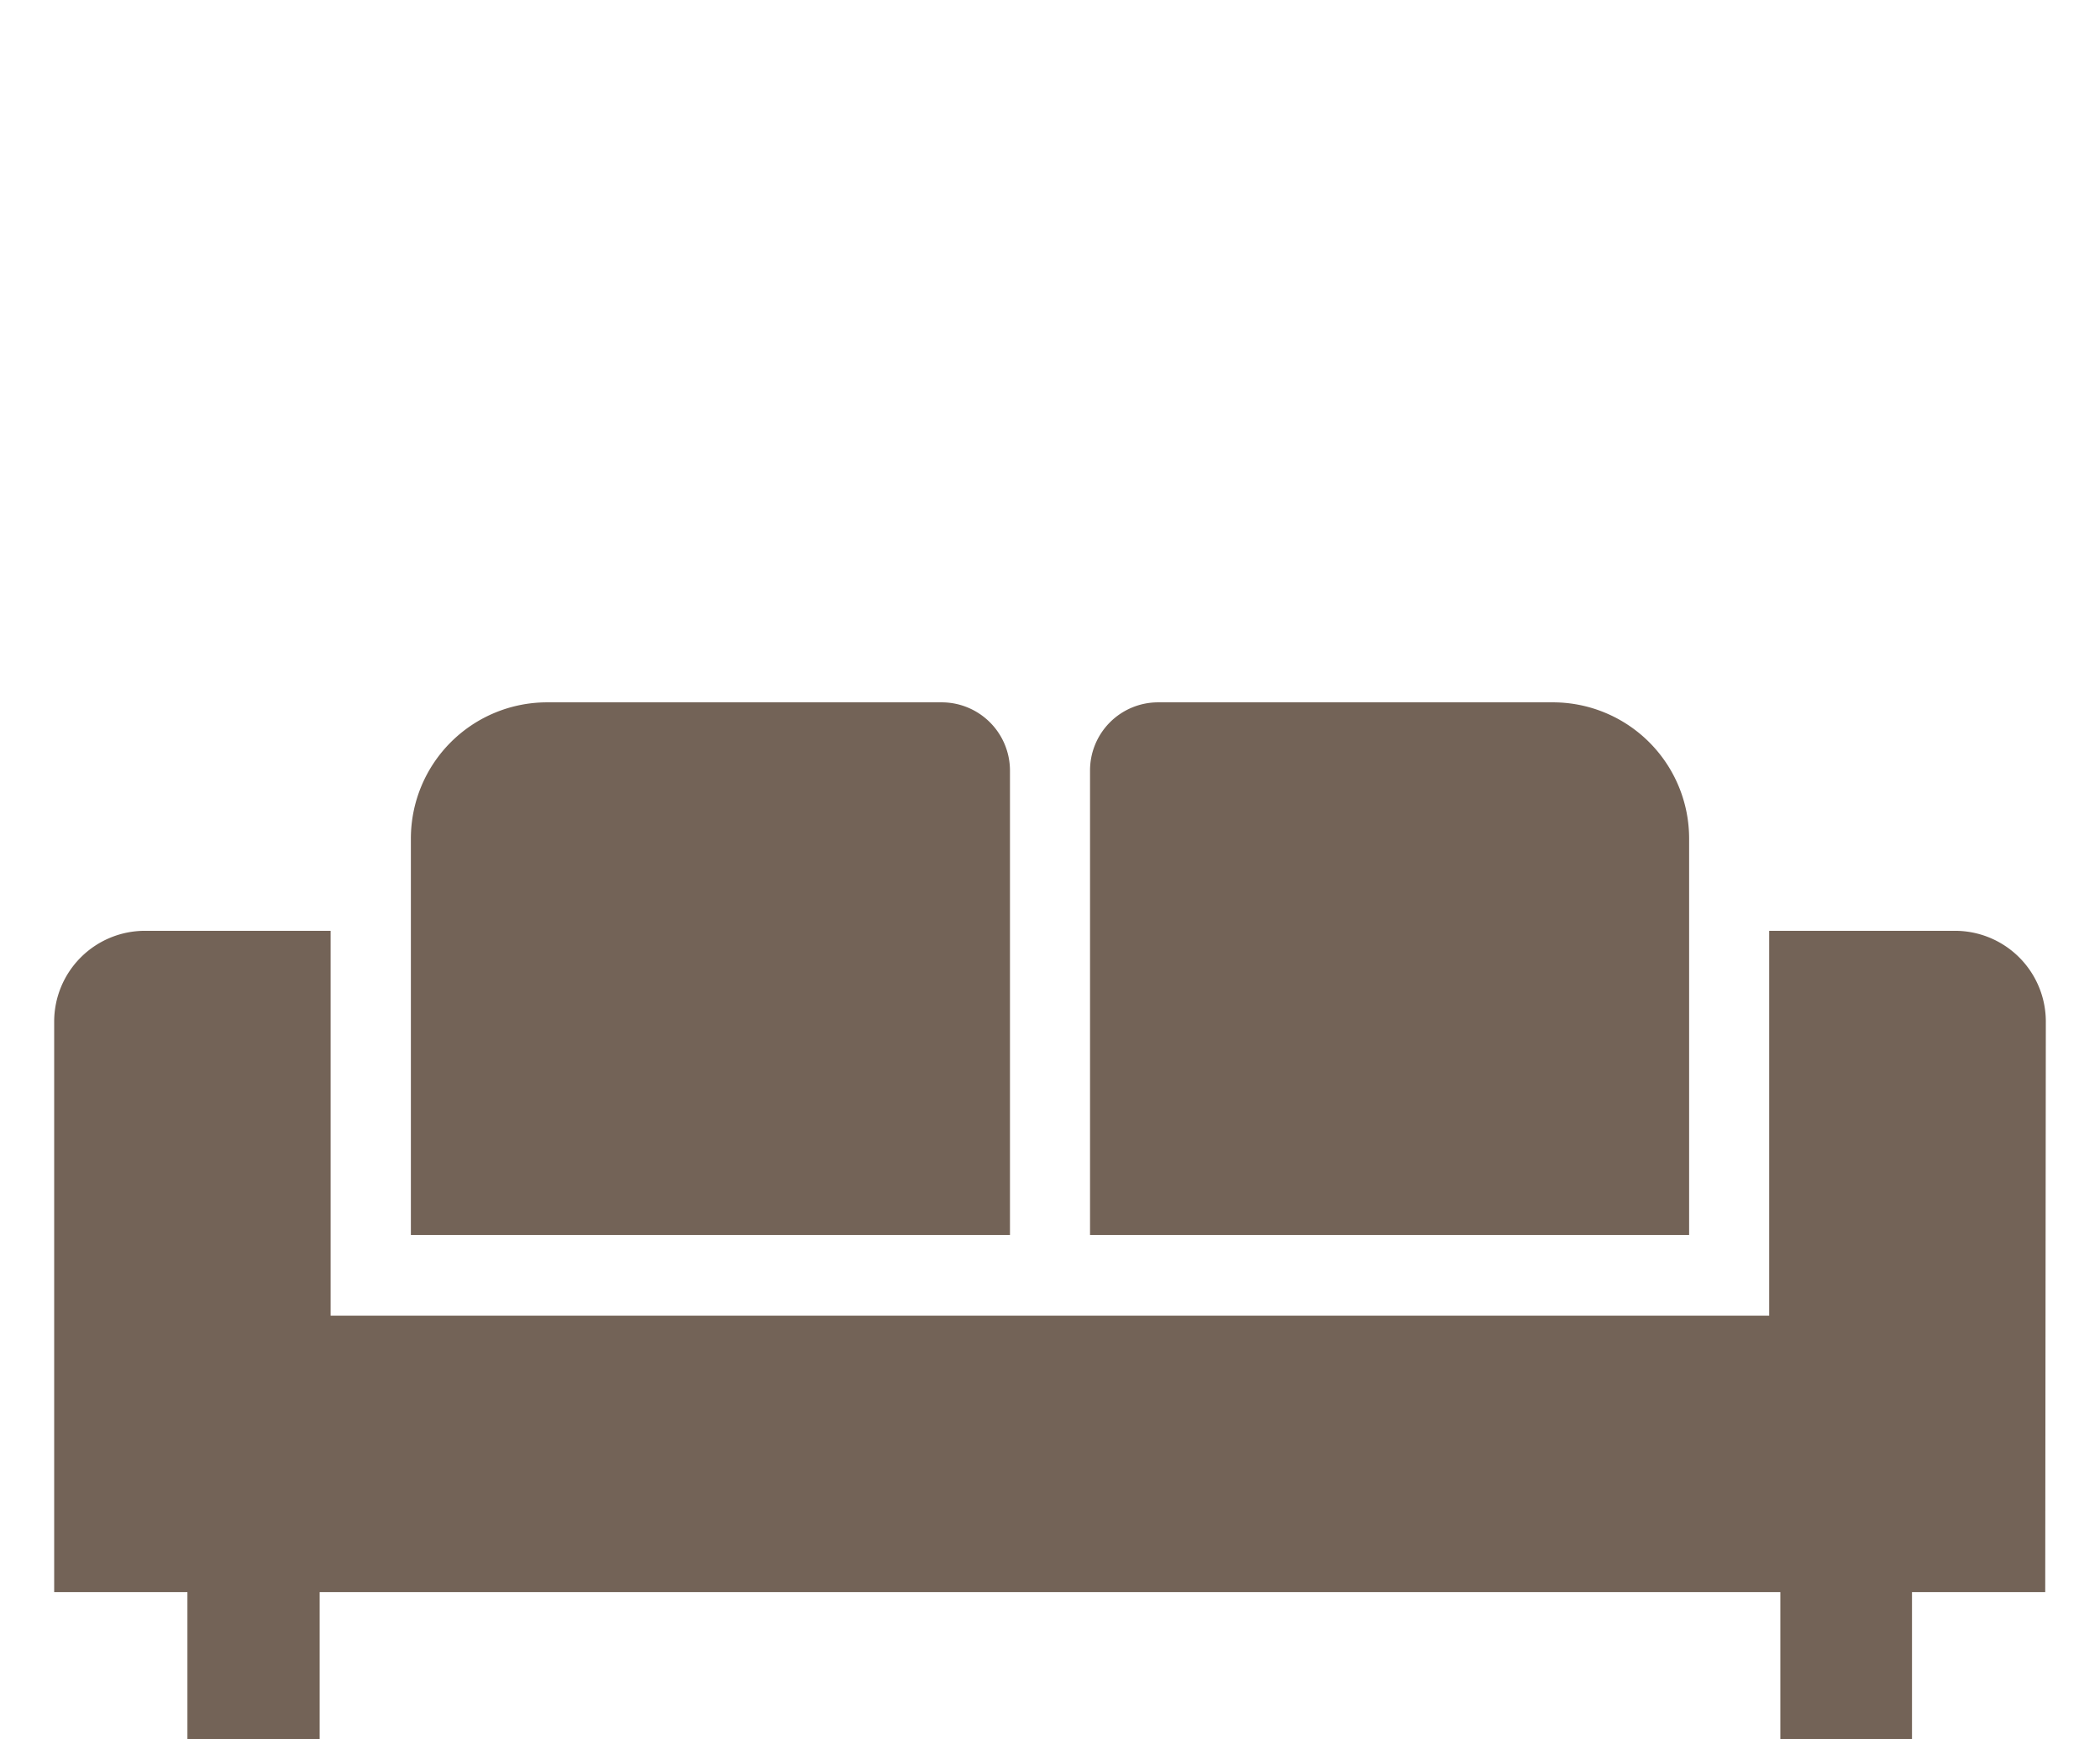
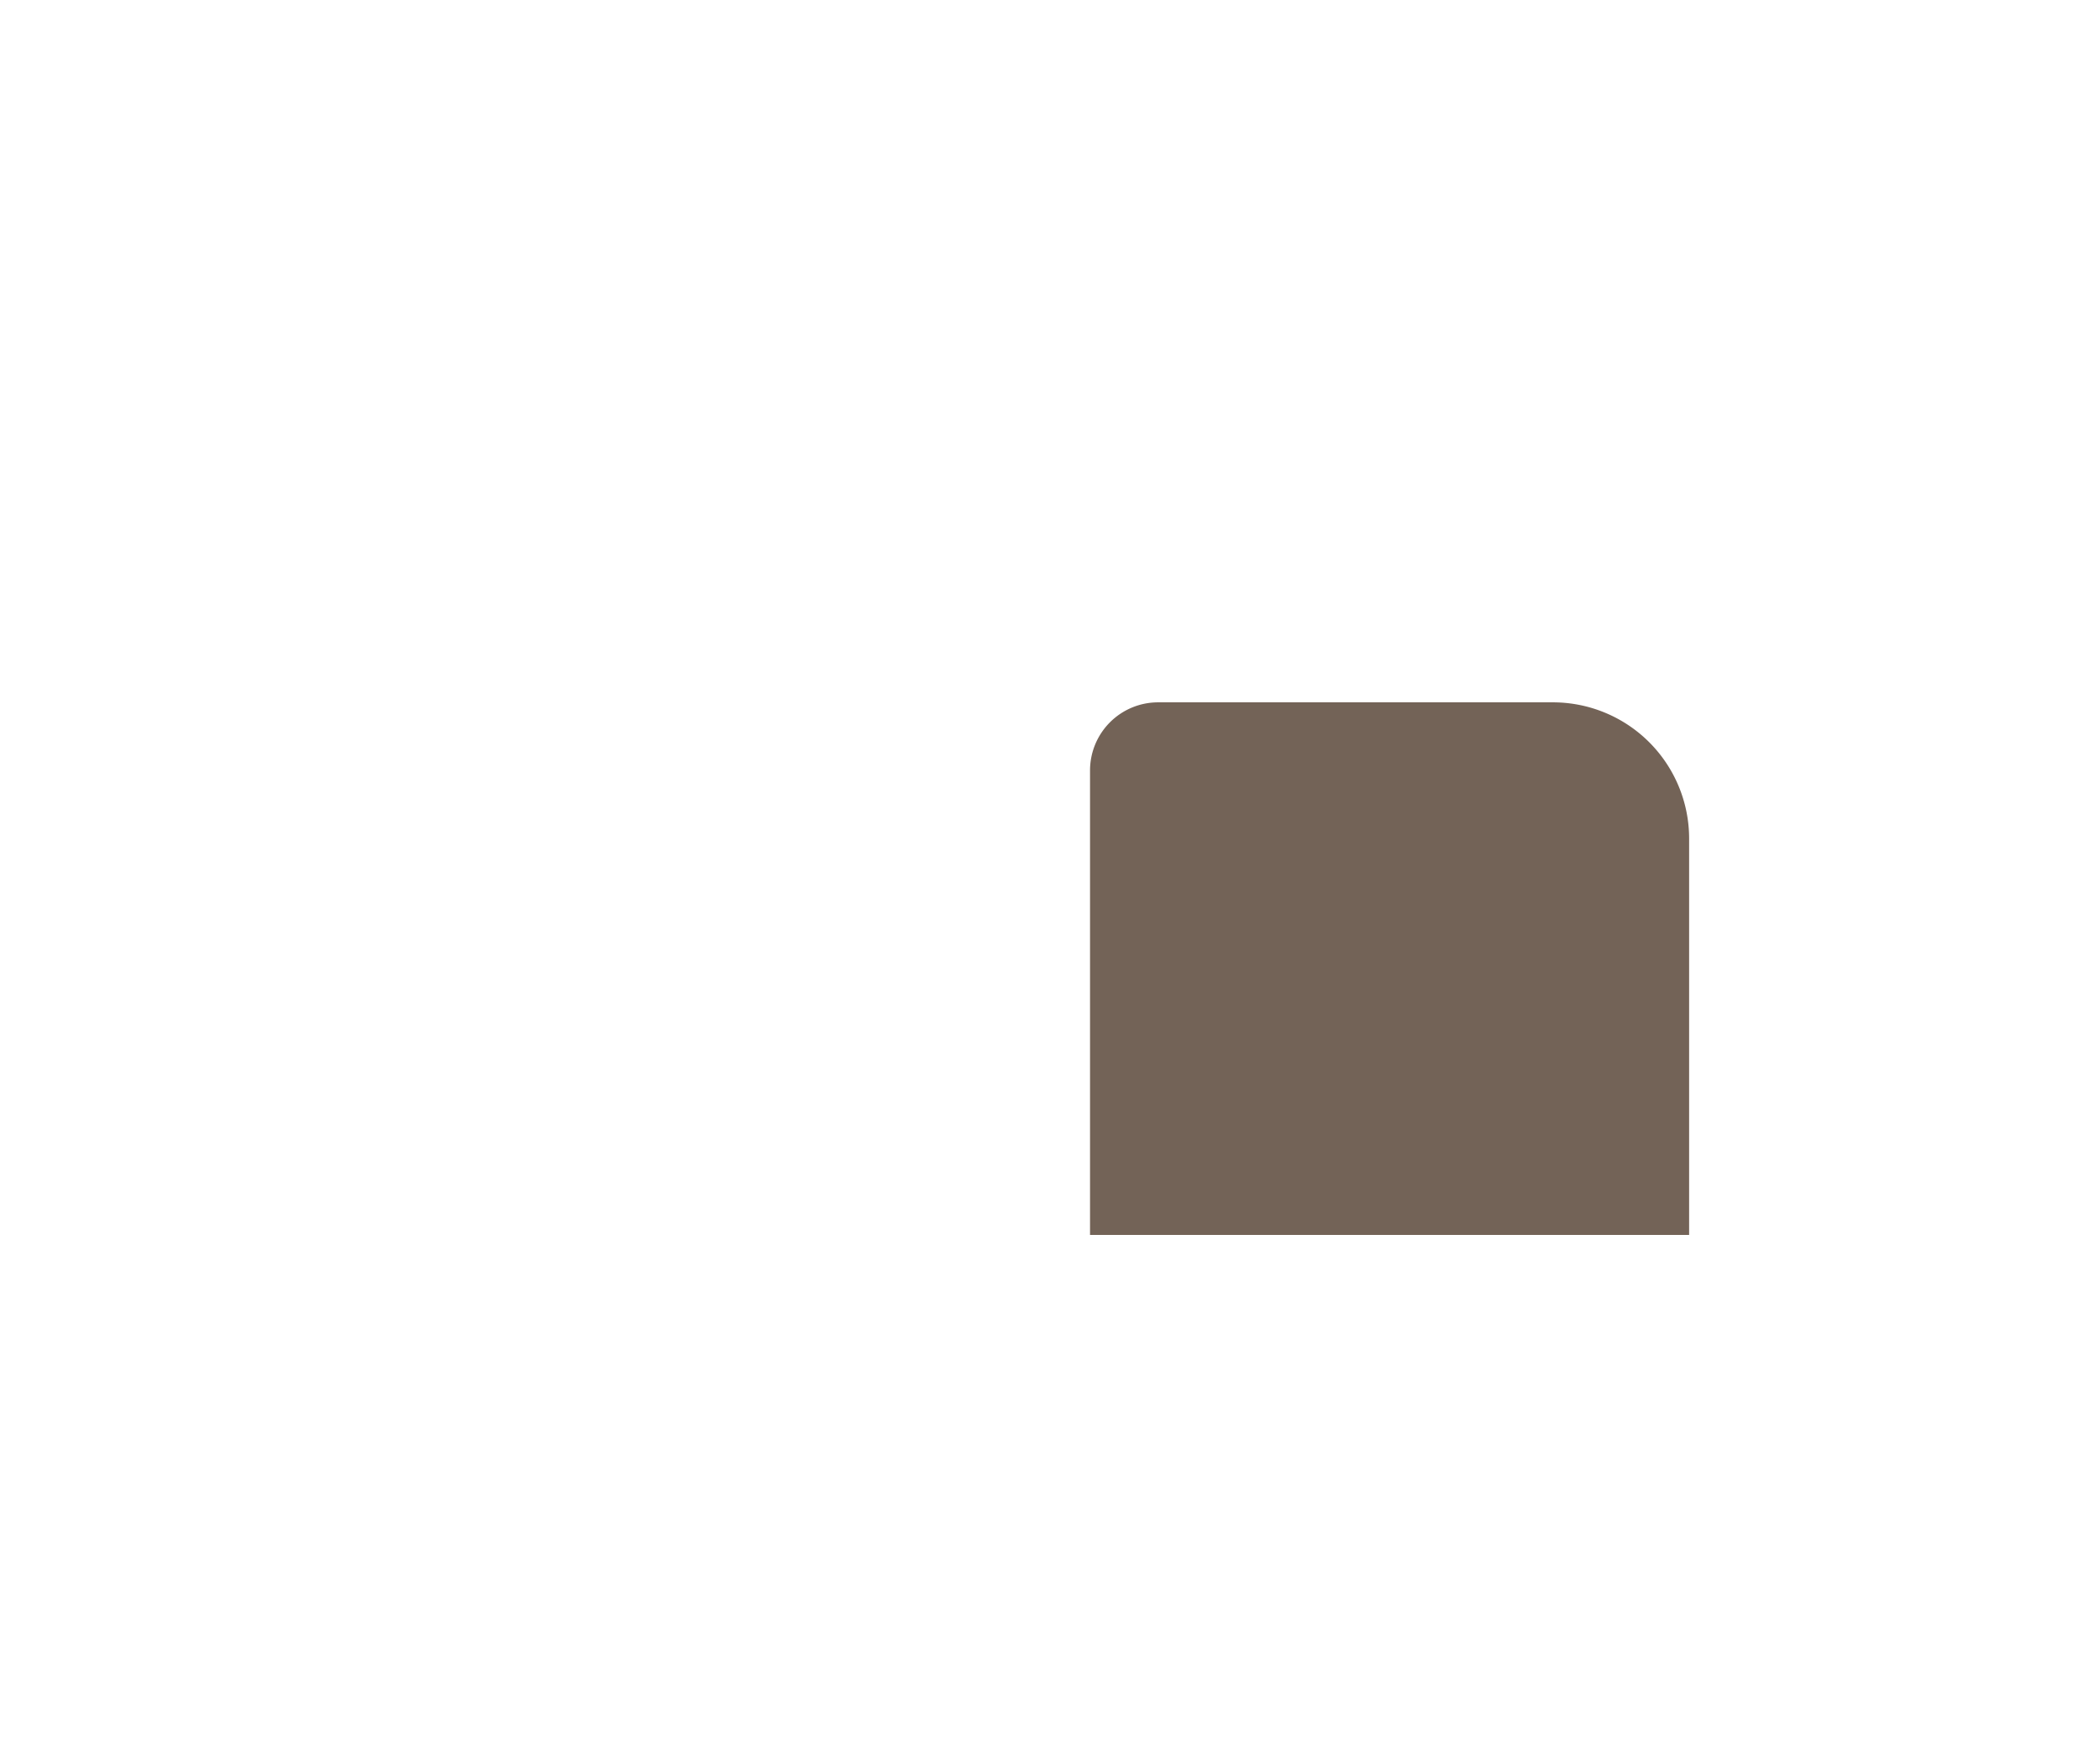
<svg xmlns="http://www.w3.org/2000/svg" viewBox="0 0 105.44 87.32">
  <g id="レイヤー_2" data-name="レイヤー 2">
    <g id="レイヤー_1-2" data-name="レイヤー 1">
-       <path d="M102.72,51.29a4.56,4.56,0,0,0-4.56-4.56H88.83V66.05H16.6V46.73H7.28a4.56,4.56,0,0,0-4.56,4.56V79.93H9.41v7.39h6.64V79.93H89.39v7.39H96V79.93h6.69Z" fill="#736357" />
-       <path d="M50.71,38.68a3.43,3.43,0,0,0-3.43-3.42H27.47a6.84,6.84,0,0,0-6.84,6.84V62H50.71V38.68Z" fill="#736357" />
      <path d="M84.81,42.11A6.84,6.84,0,0,0,78,35.26H58.15a3.42,3.42,0,0,0-3.42,3.42V62H84.81V42.11Z" fill="#736357" />
-       <rect width="105.44" height="87.32" fill="none" />
    </g>
  </g>
</svg>